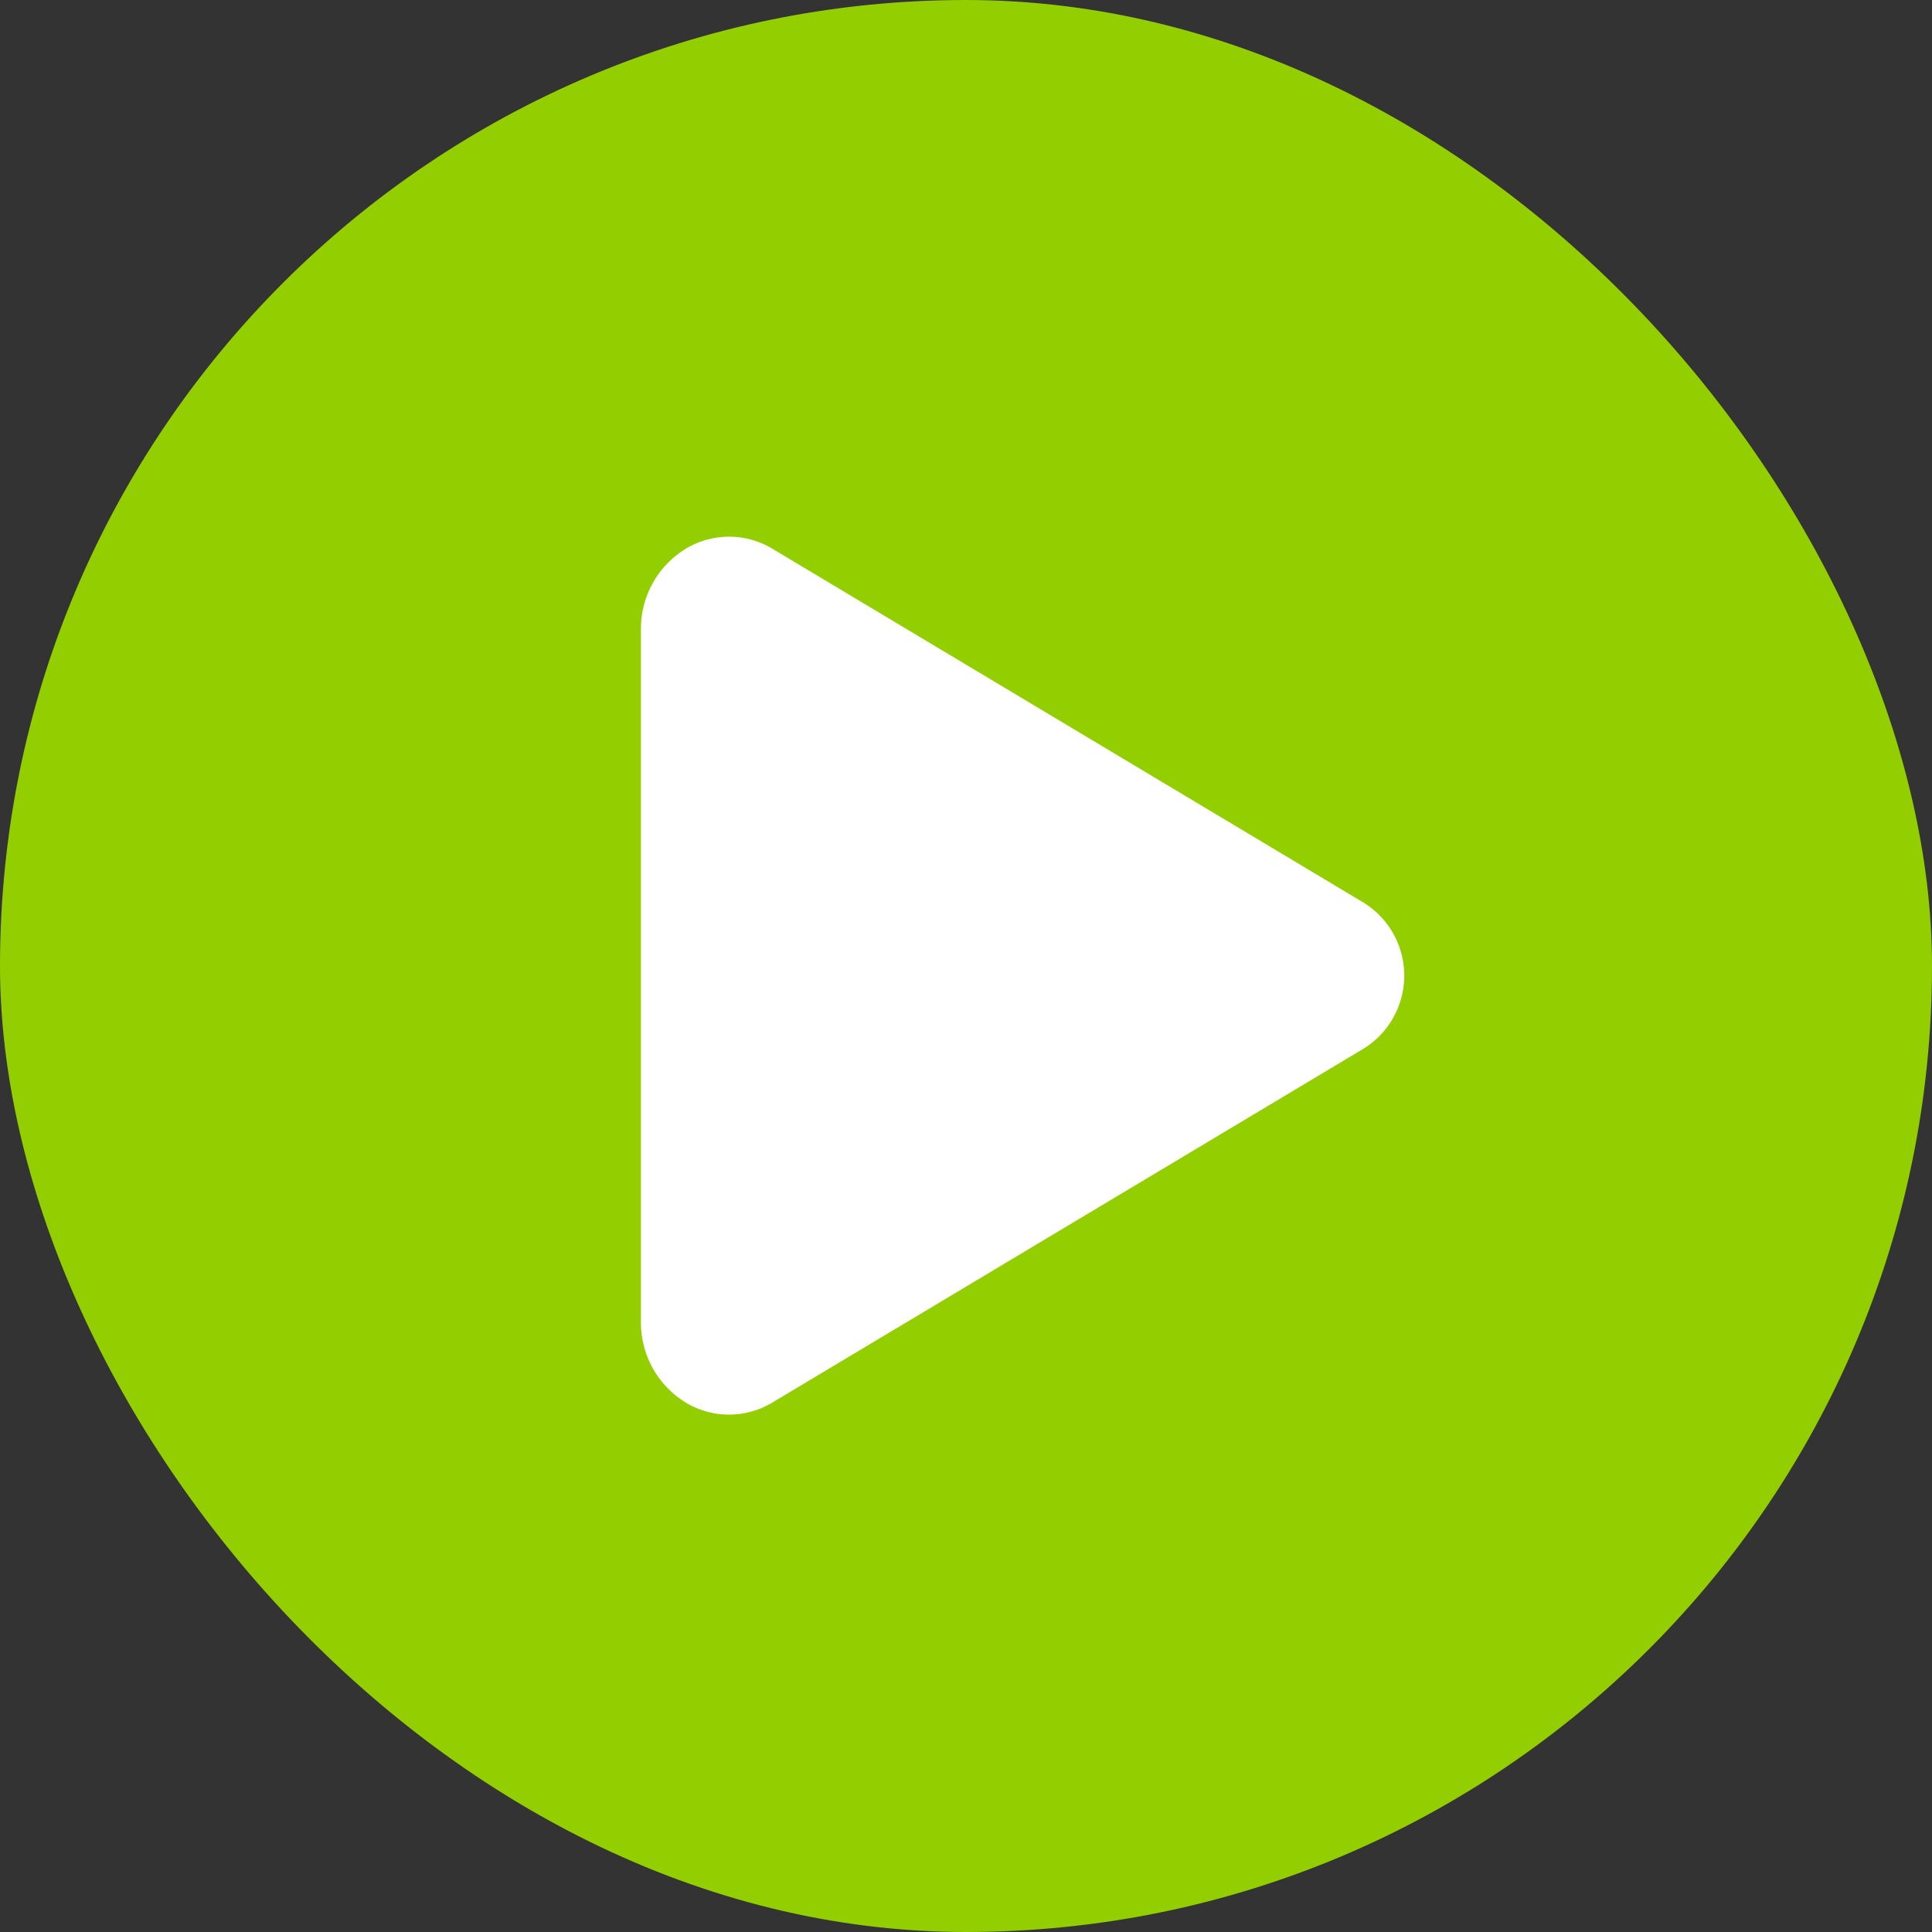
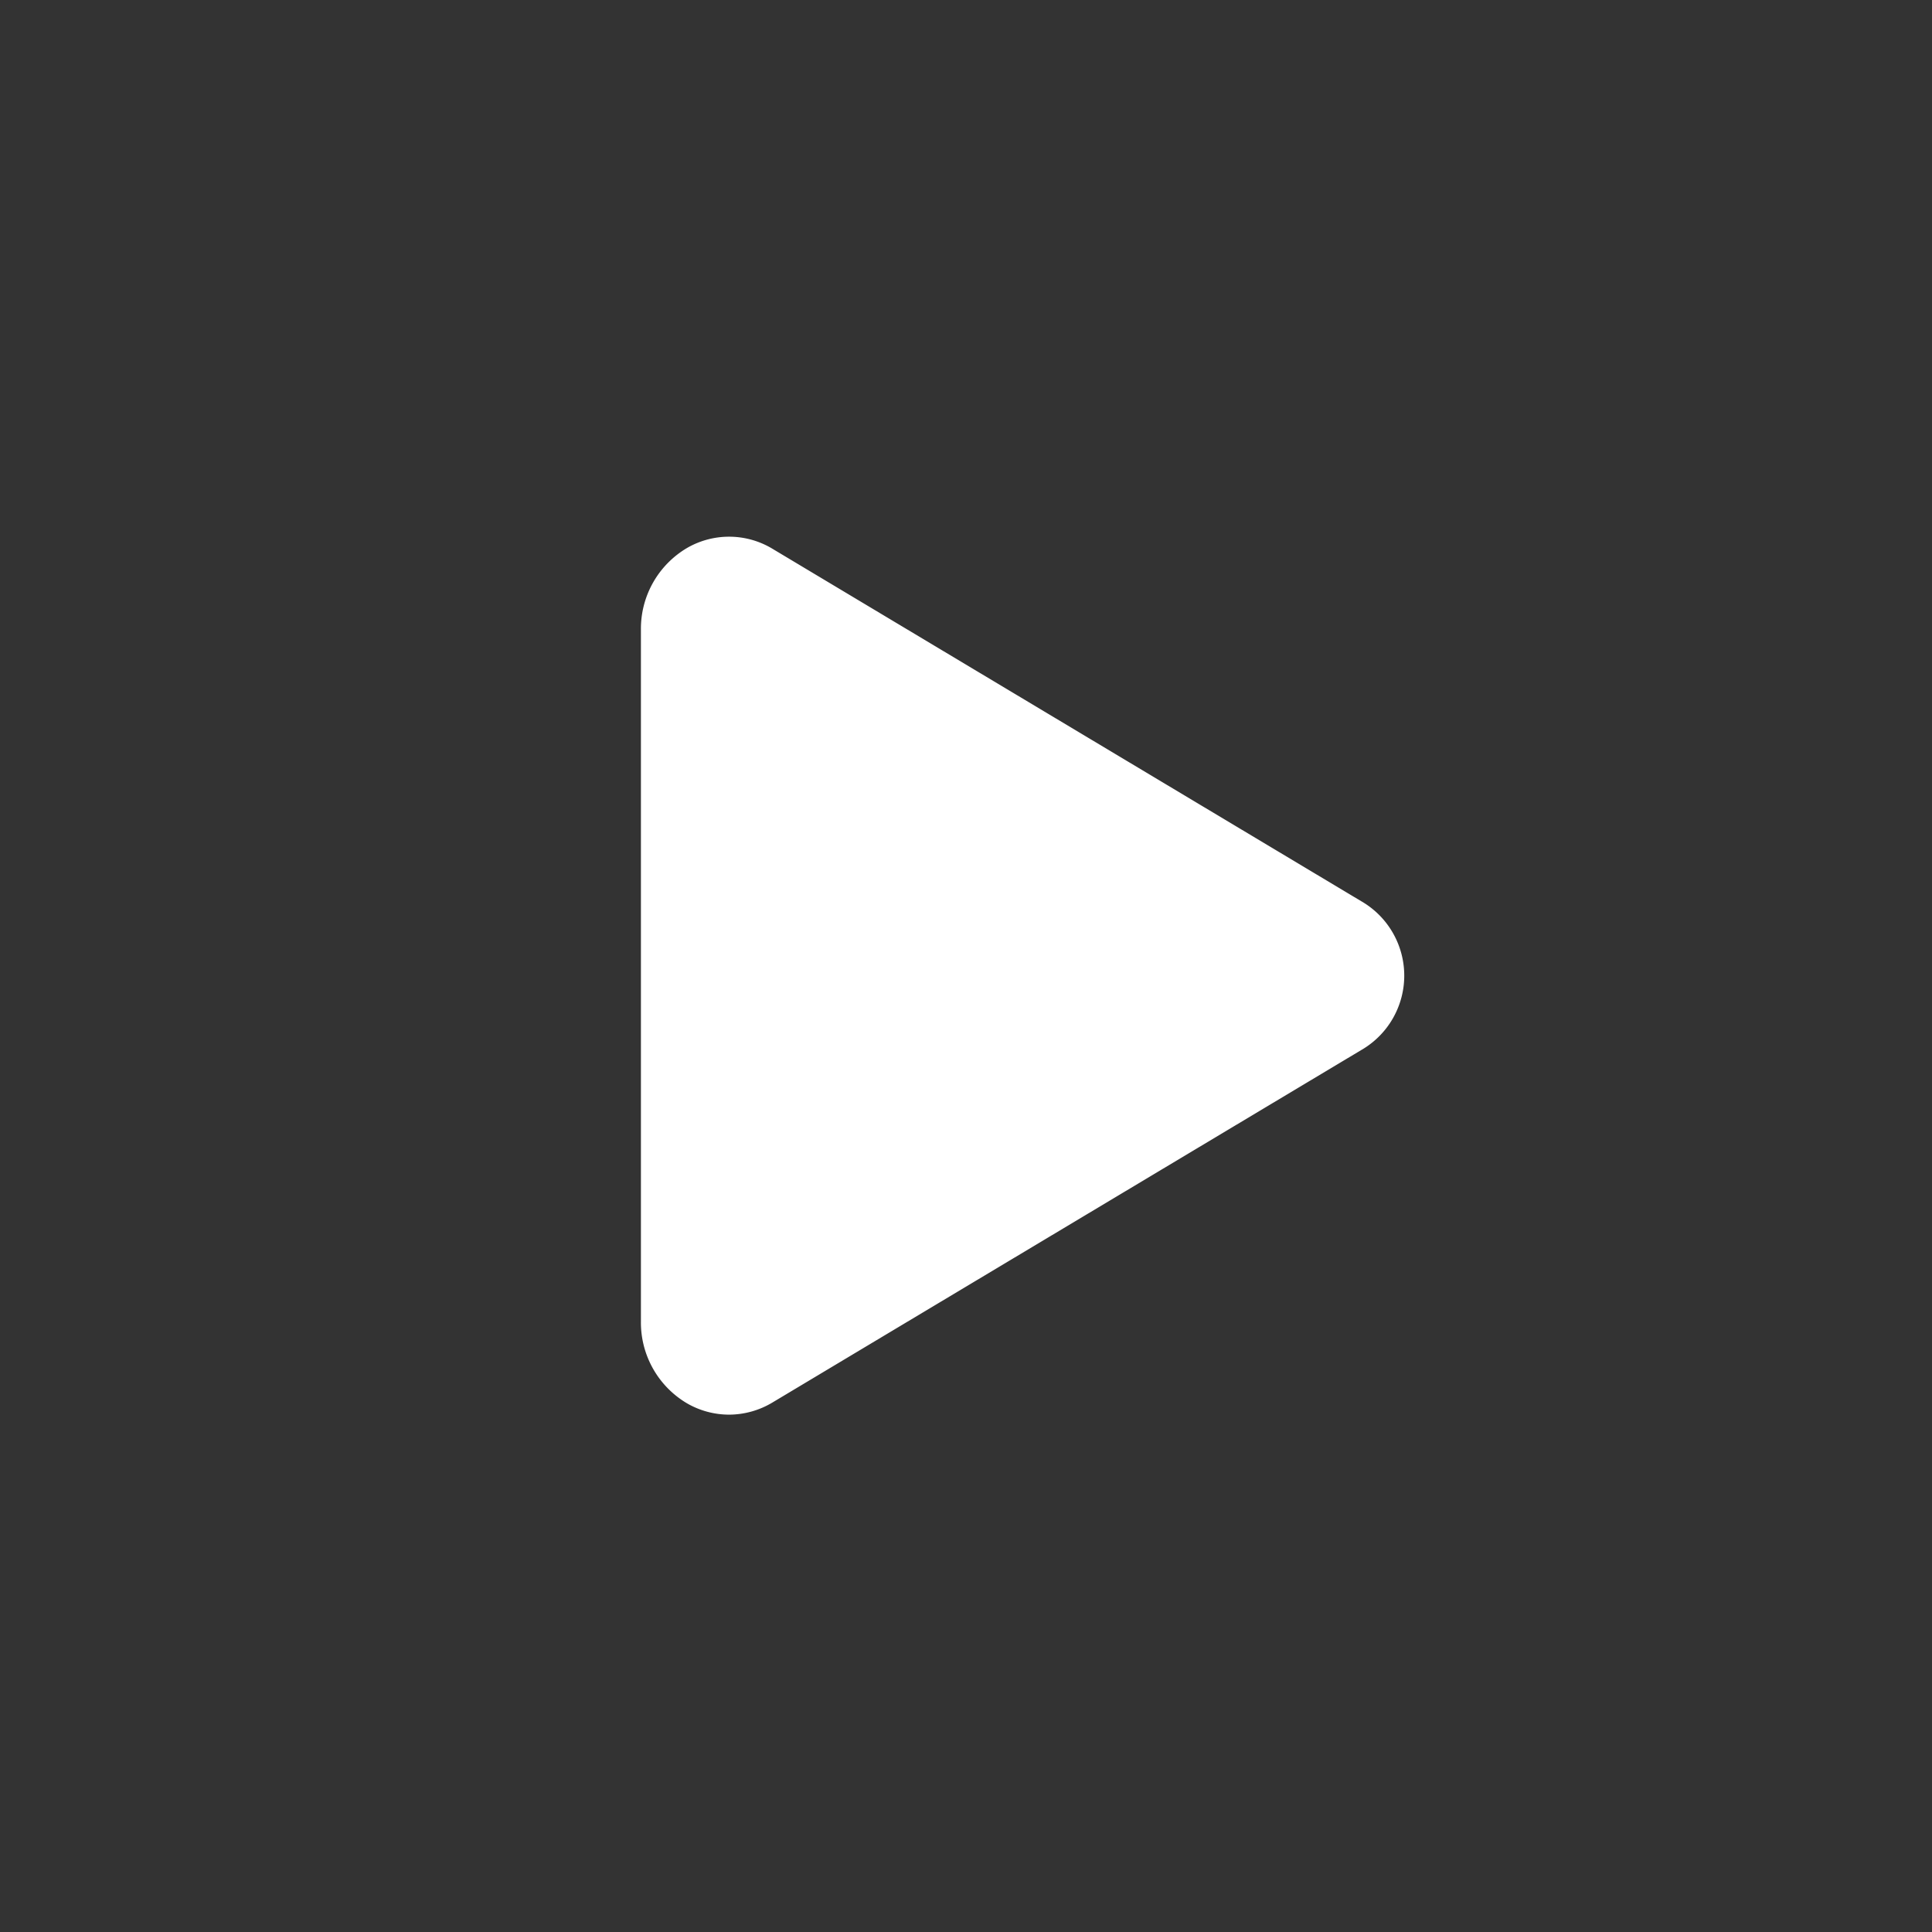
<svg xmlns="http://www.w3.org/2000/svg" width="46" height="46" viewBox="0 0 46 46">
  <rect x="0" y="0" width="46" height="46" fill="#333333" stroke="none" />
  <defs>
    <style>.a{fill:#92ce00;}.b{fill:#fff;}</style>
  </defs>
  <g transform="translate(-664 -8937)">
-     <rect class="a" width="46" height="46" rx="23" transform="translate(664 8937)" />
    <path class="b" d="M8.853,25.967a2.009,2.009,0,0,1-.994-.265,2.233,2.233,0,0,1-1.105-1.95V7.278a2.233,2.233,0,0,1,1.105-1.95,2,2,0,0,1,2.032.026L23.97,13.782a2.045,2.045,0,0,1,0,3.465L9.889,25.676A2.017,2.017,0,0,1,8.853,25.967Z" transform="translate(672.506 8944.715)" />
  </g>
</svg>